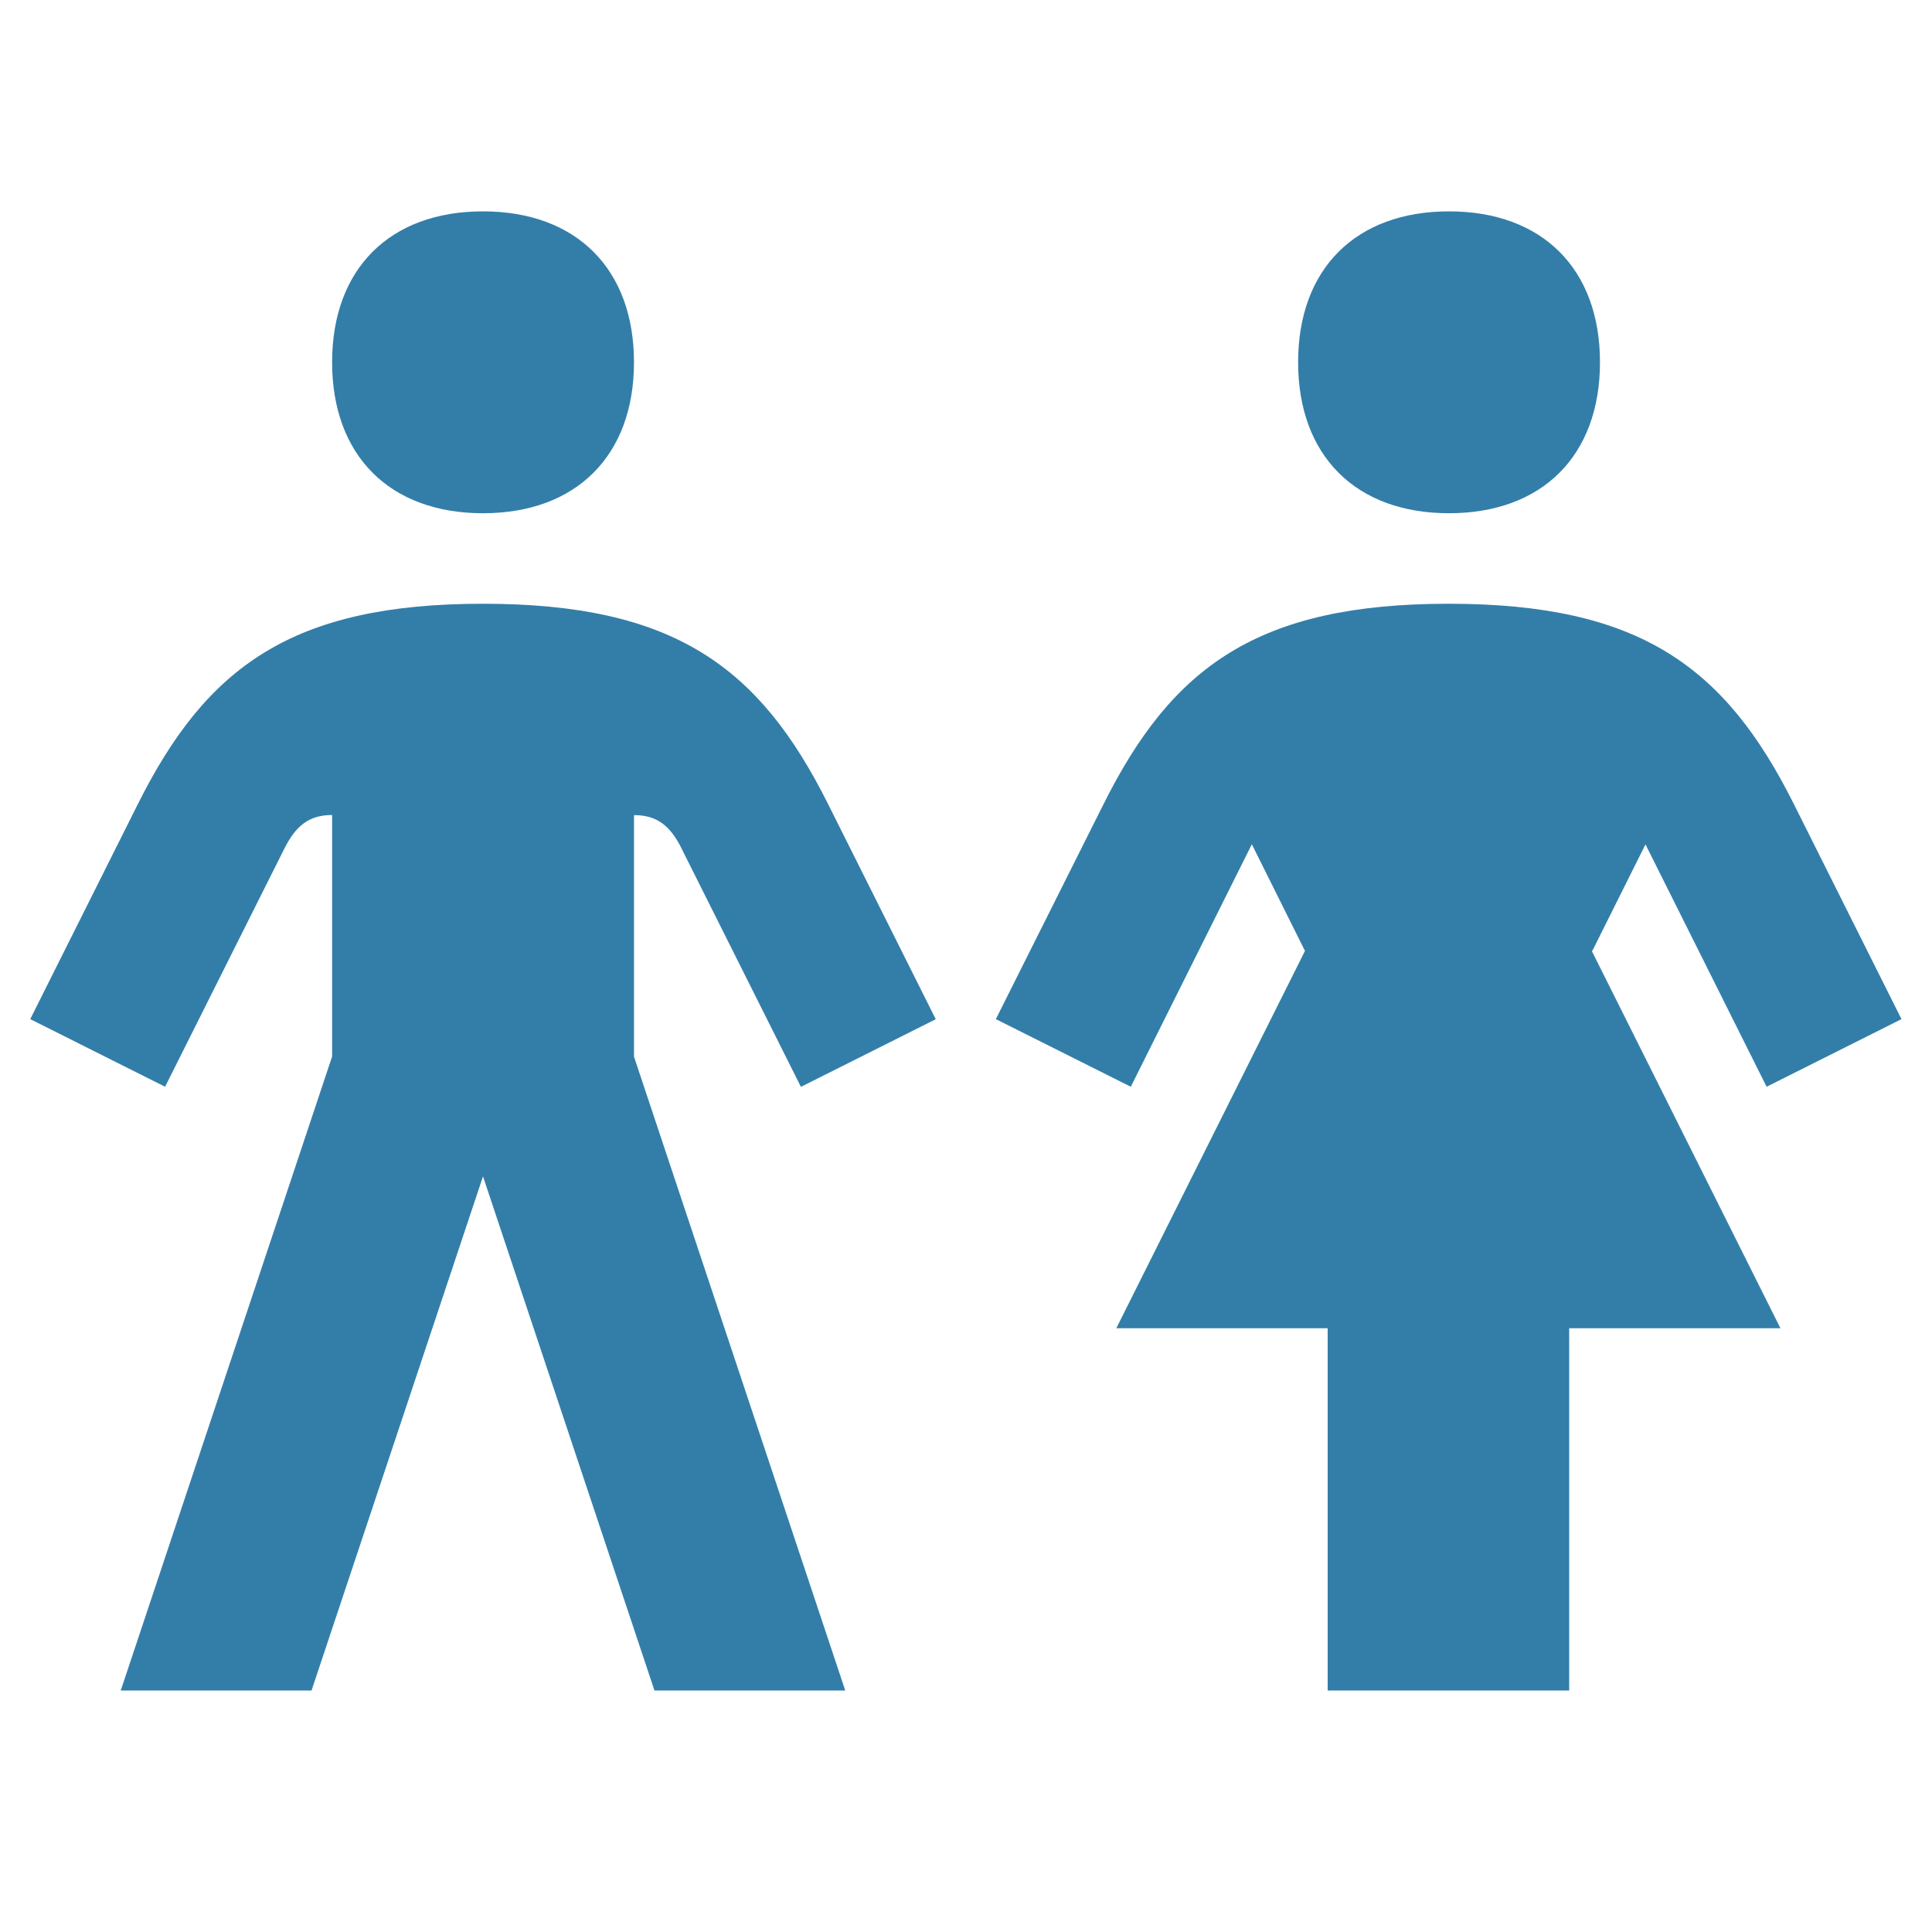
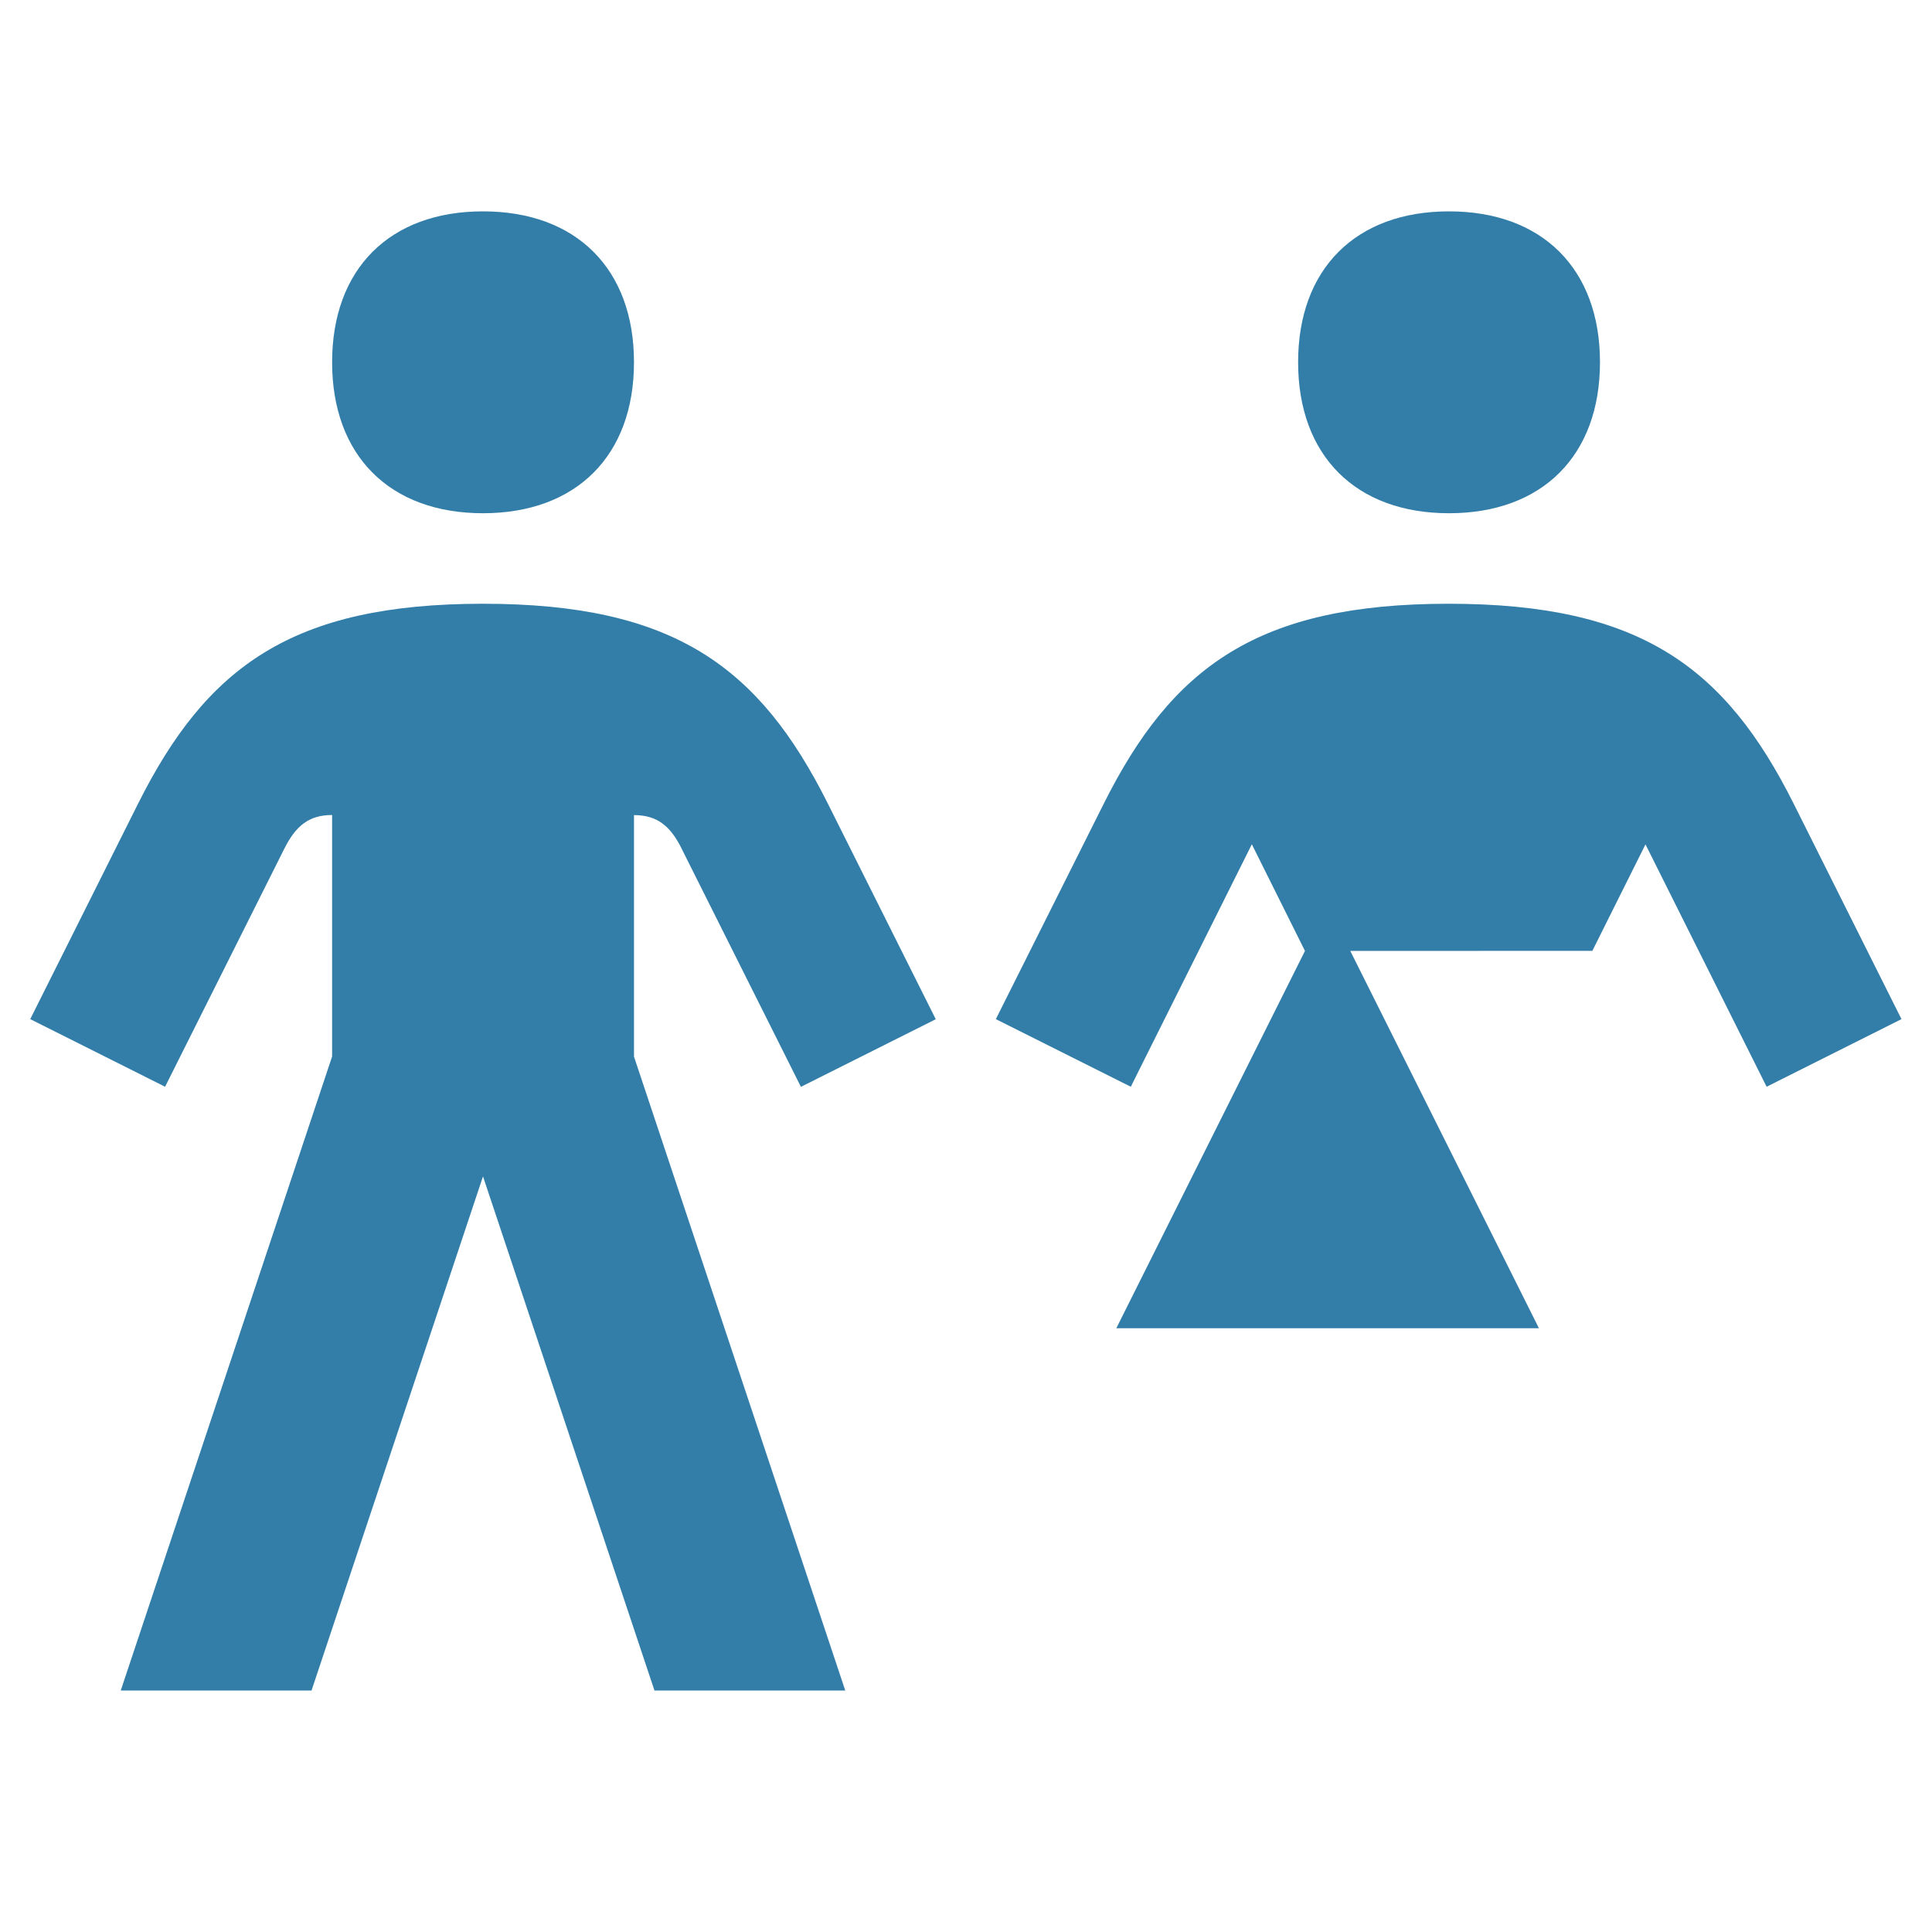
<svg xmlns="http://www.w3.org/2000/svg" viewBox="0 0 20 20" fill="#337ea9">
-   <path d="M3.438 3.75c0-.966.596-1.562 1.562-1.562s1.563.596 1.563 1.562S5.966 5.313 5 5.313 3.438 4.716 3.438 3.75M15 5.313c.966 0 1.563-.597 1.563-1.563S15.966 2.188 15 2.188s-1.562.596-1.562 1.562.596 1.563 1.562 1.563m1.484 4.53.55-1.102 1.254 2.509 1.396-.7-1.115-2.228c-.71-1.419-1.594-2.072-3.572-2.072s-2.863.653-3.572 2.072l-1.116 2.228 1.397.7 1.253-2.51.55 1.104-1.953 3.906h2.188v3.75h2.5v-3.75h2.187l-1.953-3.906zM7.056 8.785l1.235 2.466 1.396-.7-1.115-2.228C7.862 6.903 6.978 6.25 5 6.25s-2.862.653-3.572 2.072L.313 10.55l1.396.7 1.235-2.466c.119-.237.256-.347.494-.347v2.5L1.25 17.5h1.975L5 12.178 6.775 17.5H8.75l-2.187-6.562v-2.5c.237 0 .375.109.493.346" fill="#337ea9" />
+   <path d="M3.438 3.75c0-.966.596-1.562 1.562-1.562s1.563.596 1.563 1.562S5.966 5.313 5 5.313 3.438 4.716 3.438 3.75M15 5.313c.966 0 1.563-.597 1.563-1.563S15.966 2.188 15 2.188s-1.562.596-1.562 1.562.596 1.563 1.562 1.563m1.484 4.53.55-1.102 1.254 2.509 1.396-.7-1.115-2.228c-.71-1.419-1.594-2.072-3.572-2.072s-2.863.653-3.572 2.072l-1.116 2.228 1.397.7 1.253-2.51.55 1.104-1.953 3.906h2.188v3.75v-3.75h2.187l-1.953-3.906zM7.056 8.785l1.235 2.466 1.396-.7-1.115-2.228C7.862 6.903 6.978 6.25 5 6.25s-2.862.653-3.572 2.072L.313 10.55l1.396.7 1.235-2.466c.119-.237.256-.347.494-.347v2.5L1.25 17.5h1.975L5 12.178 6.775 17.5H8.75l-2.187-6.562v-2.5c.237 0 .375.109.493.346" fill="#337ea9" />
</svg>